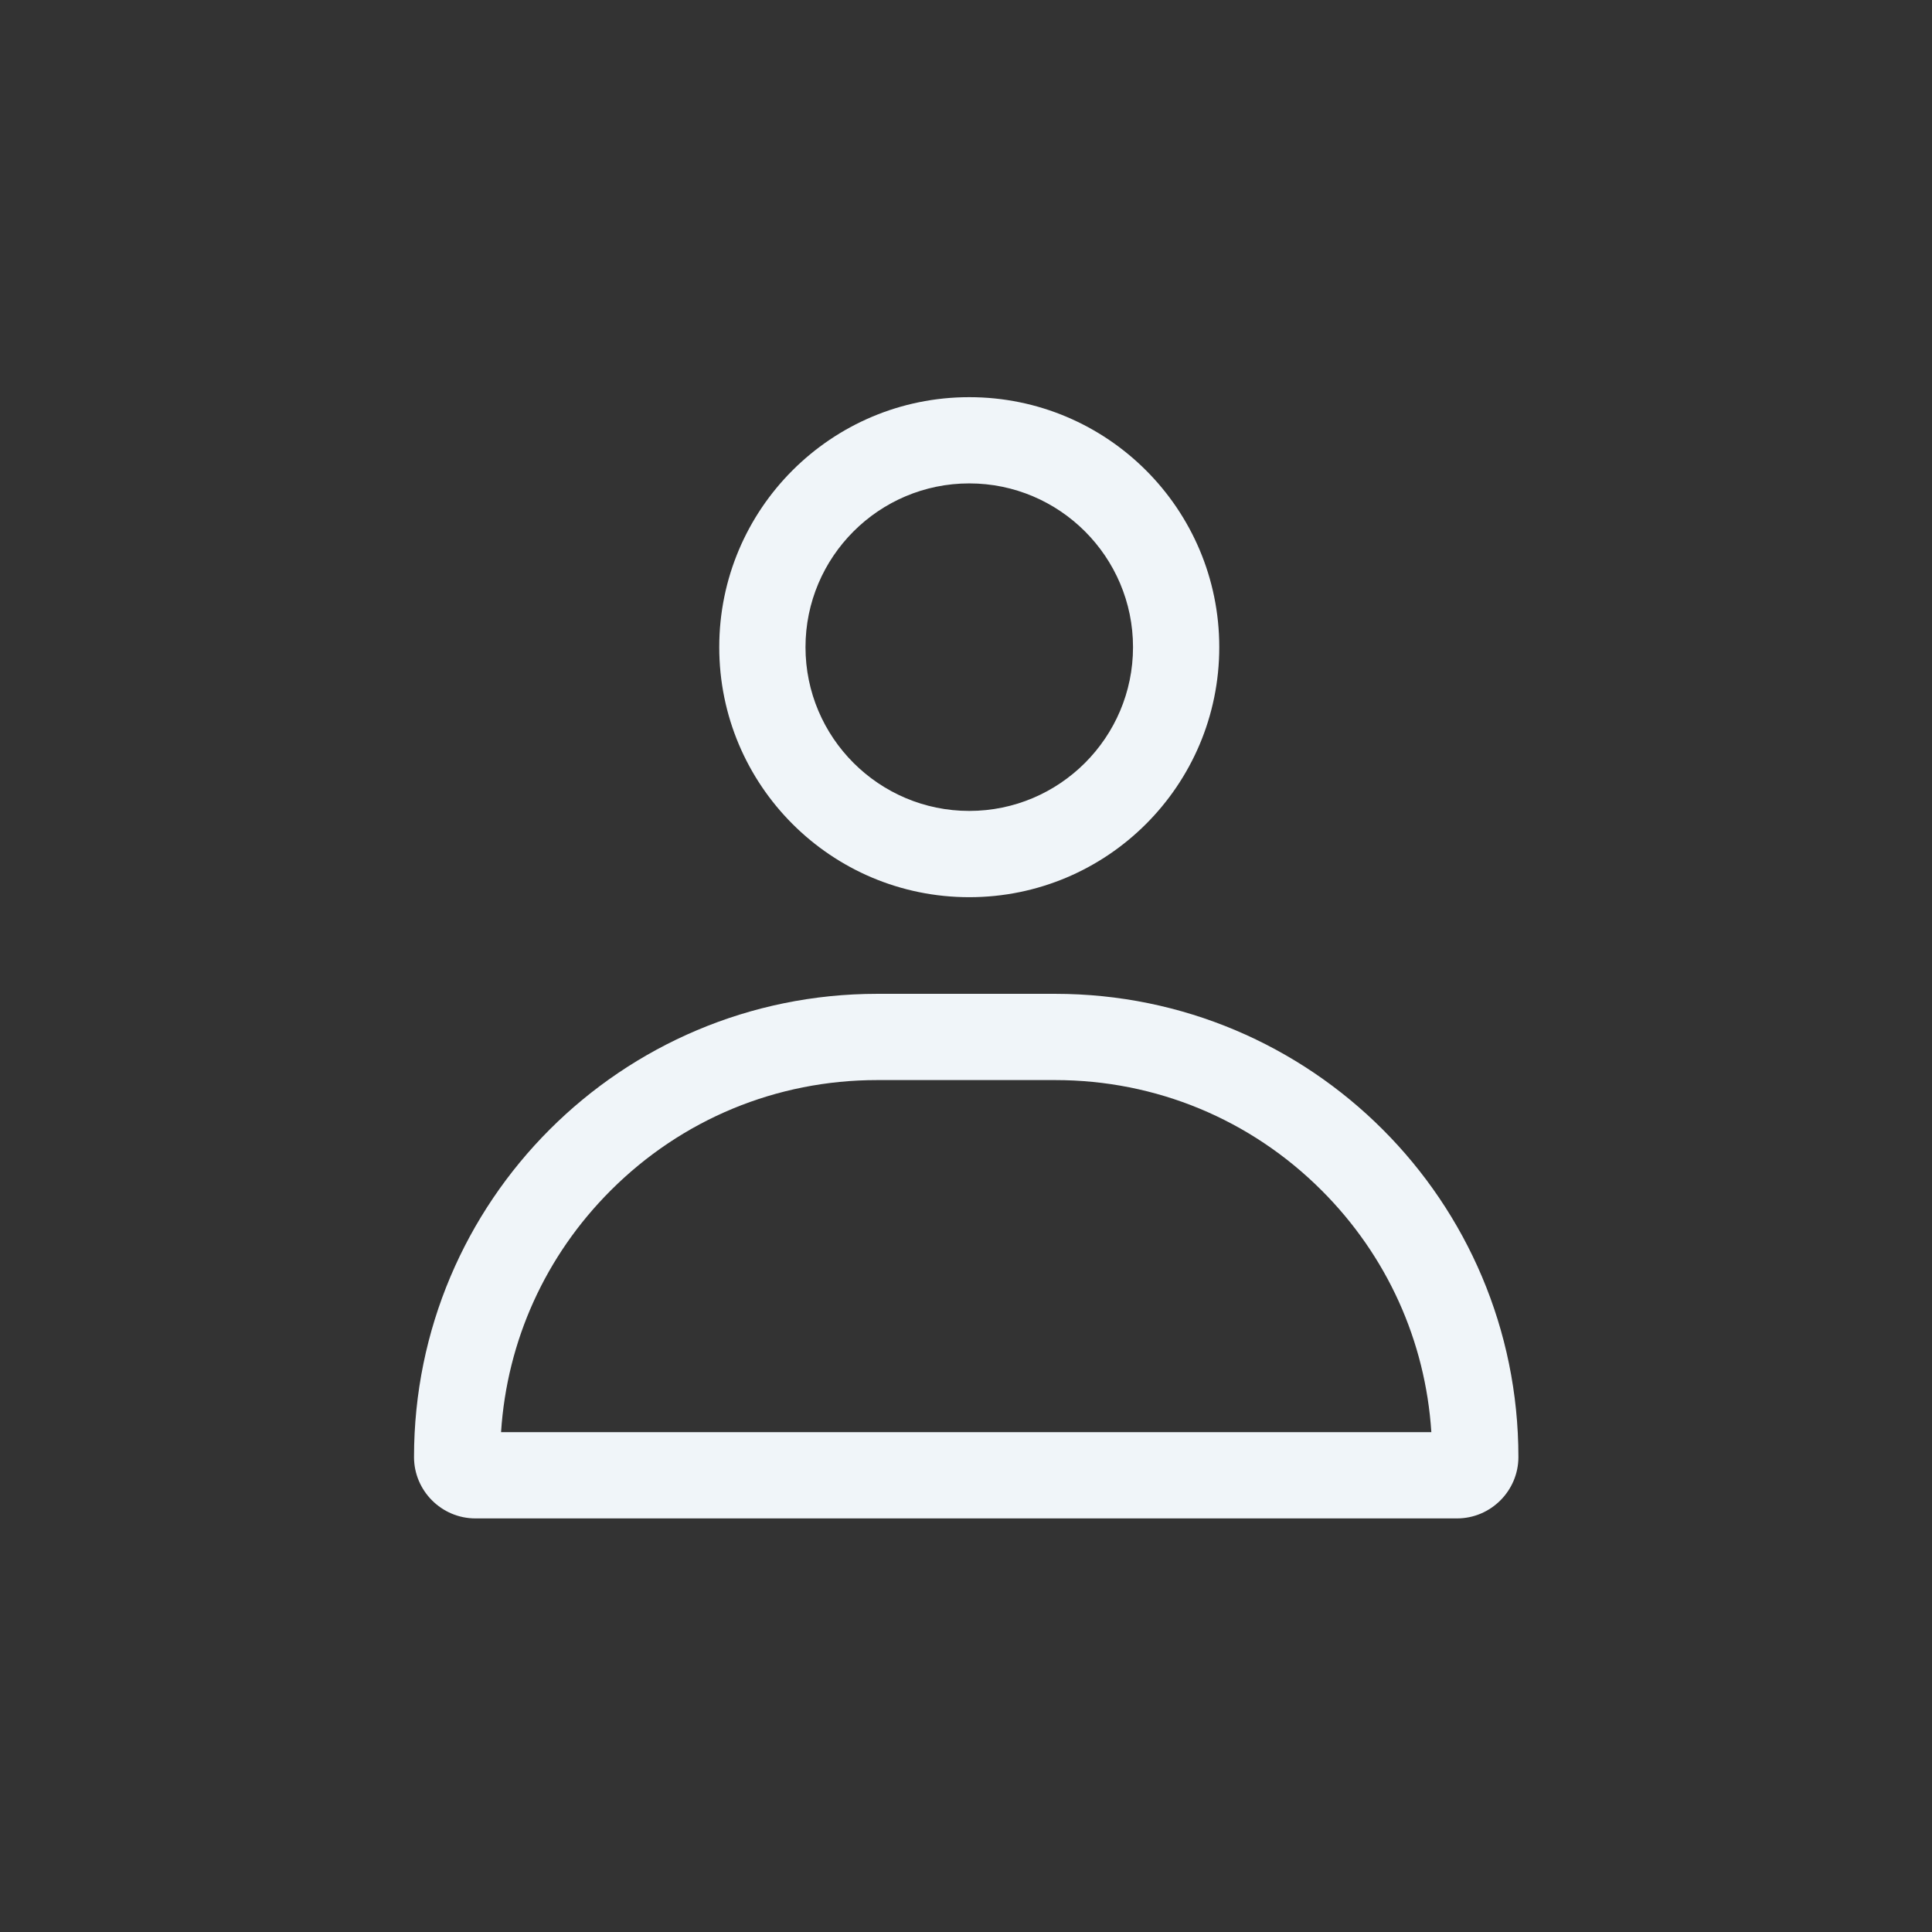
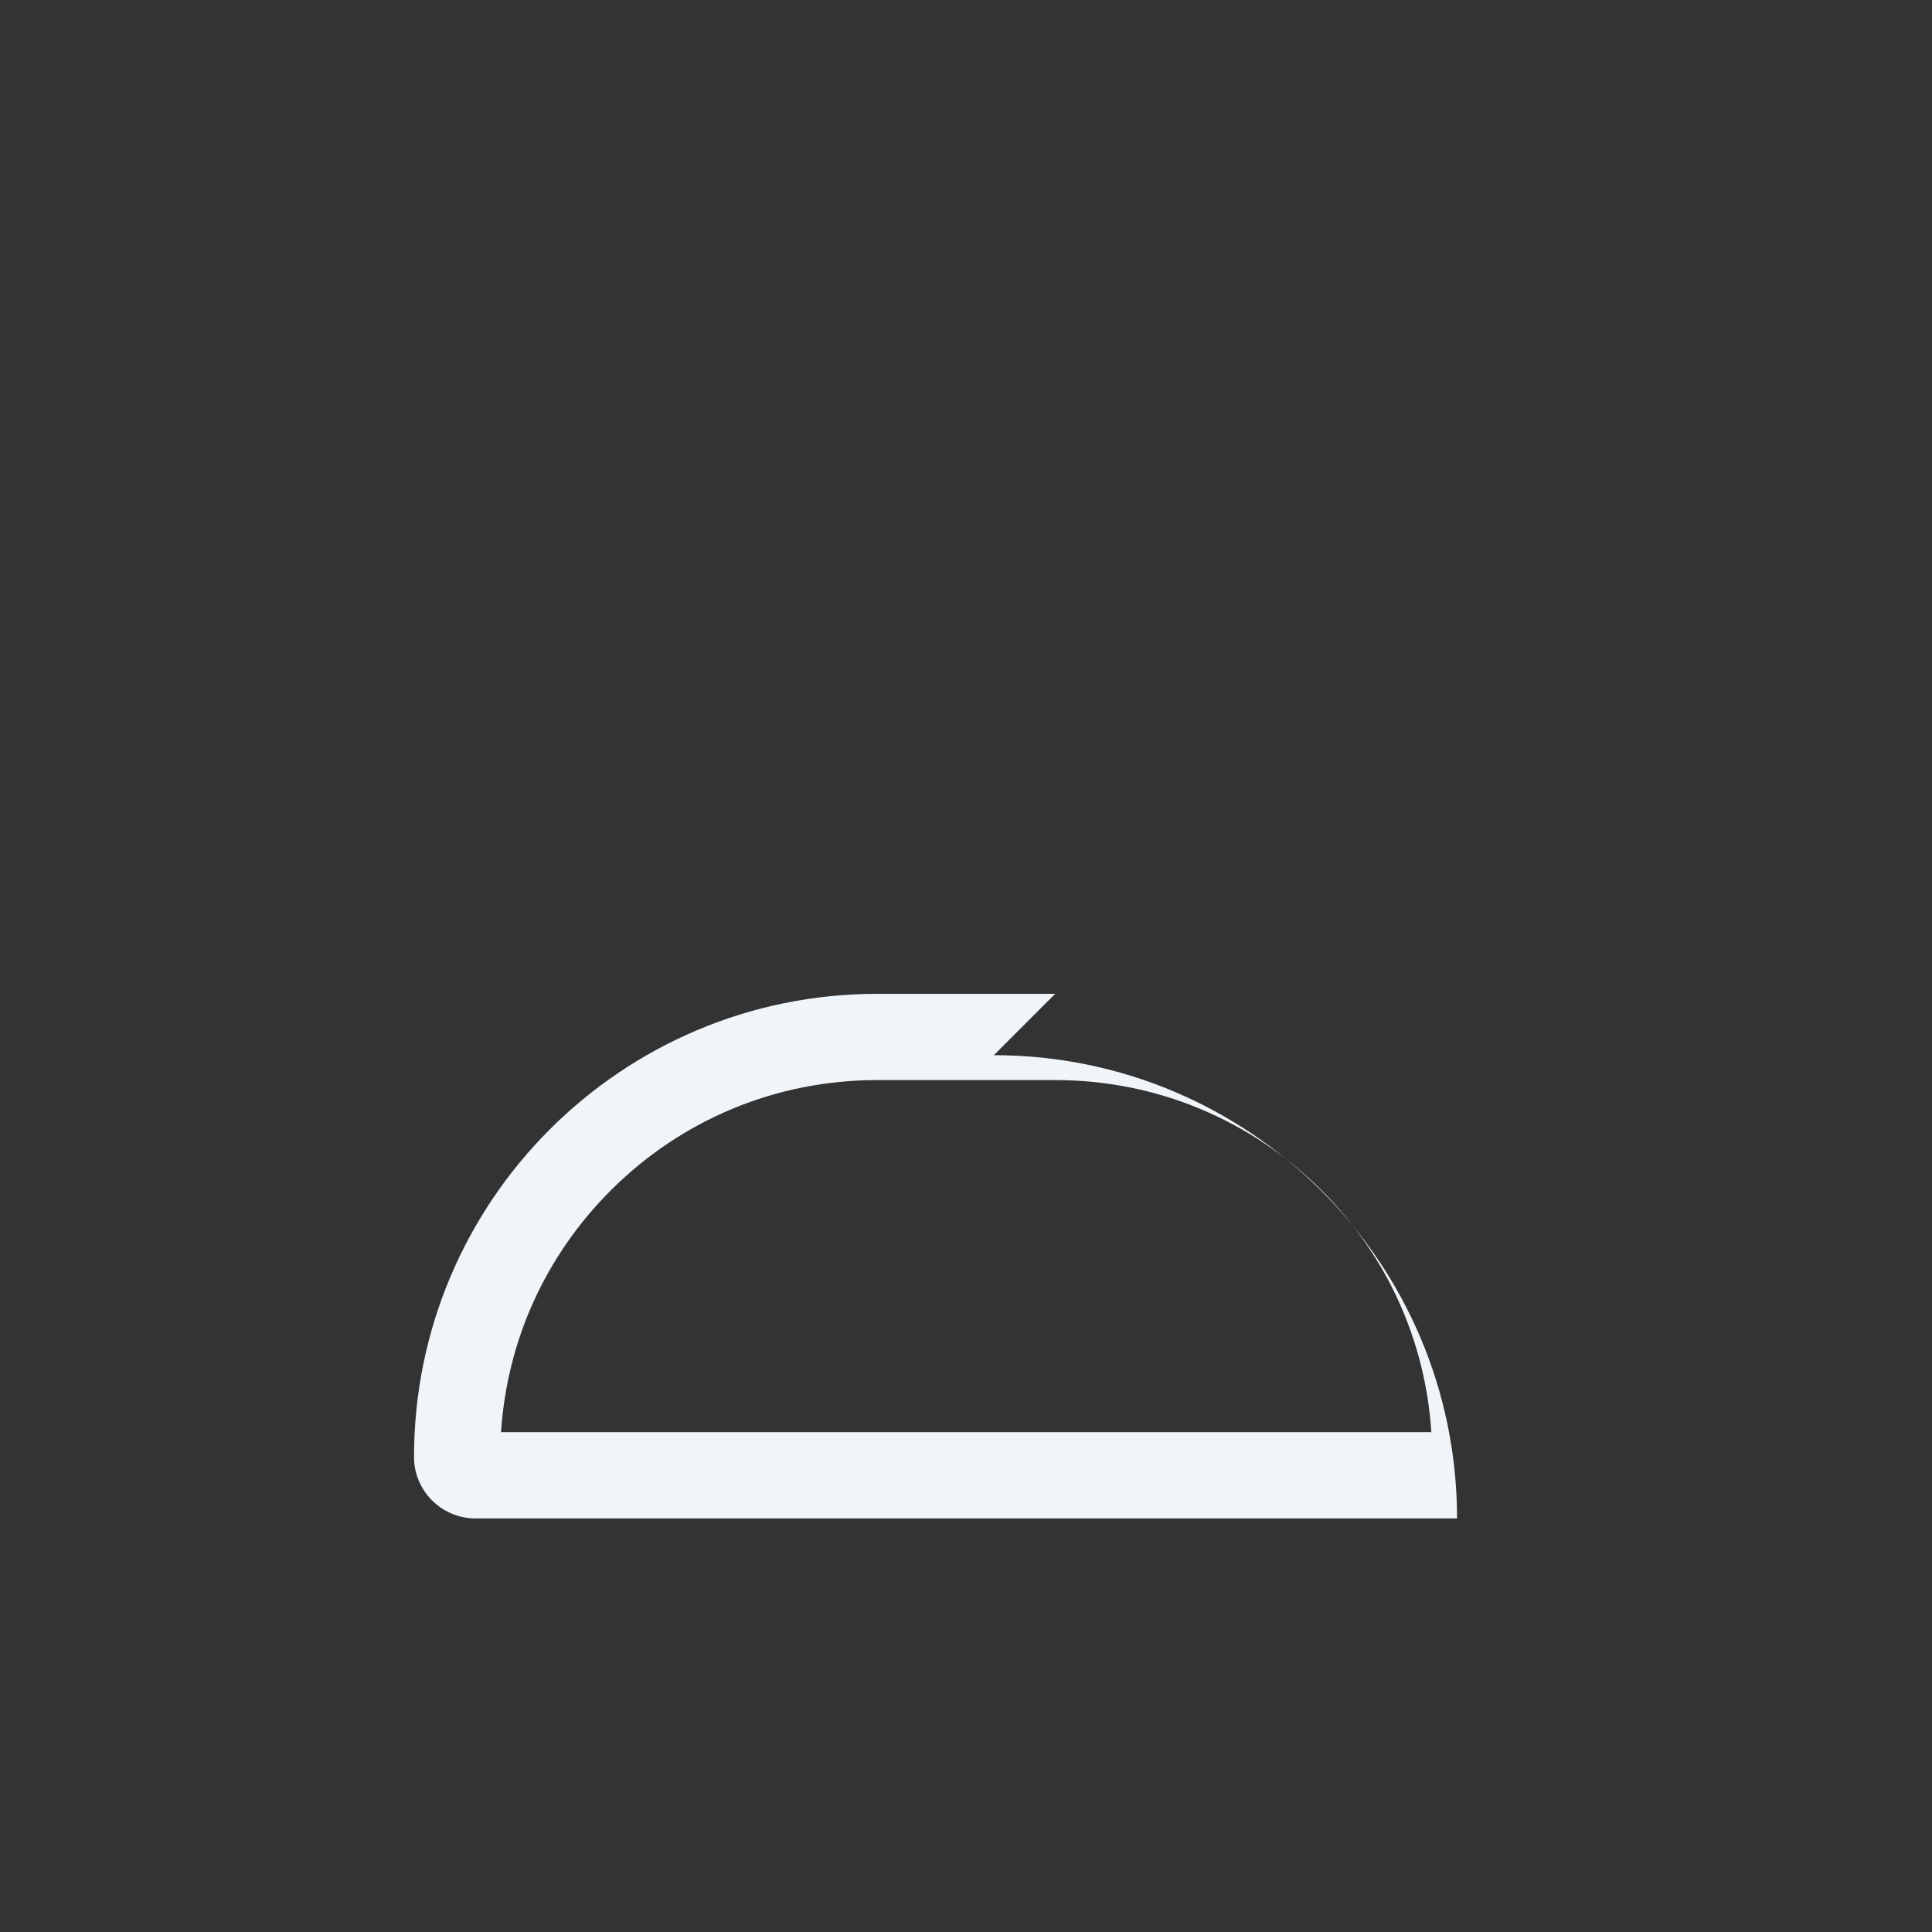
<svg xmlns="http://www.w3.org/2000/svg" id="Layer_1" data-name="Layer 1" viewBox="0 0 1008 1008">
  <rect x="0" y="0" width="1008" height="1008" fill="#333333" stroke="none" />
  <defs>
    <style>      .cls-1 {        fill: #f0f5f9;        stroke-width: 0px;      }    </style>
  </defs>
-   <path class="cls-1" d="m505.7,468.1c72.04,0,130.44-58.4,130.44-130.44s-58.4-130.44-130.44-130.44-130.44,58.4-130.44,130.44,58.4,130.44,130.44,130.44Zm0-215.89c47.11,0,85.44,38.33,85.44,85.44s-38.33,85.44-85.44,85.44-85.44-38.33-85.44-85.44,38.33-85.44,85.44-85.44Z" />
-   <path class="cls-1" d="m550.52,518.52h-92.83c-133.48,0-241.68,108.21-241.68,241.68h0c0,17.61,14.4,32.01,32.01,32.01h512.18c17.61,0,32.01-14.41,32.01-32.01h0c0-133.48-108.21-241.68-241.68-241.68Zm-289.1,228.7c3.08-47.65,23.12-92.02,57.19-126.09,37.15-37.15,86.54-57.61,139.08-57.61h92.83c52.54,0,101.93,20.46,139.08,57.61,34.07,34.07,54.1,78.44,57.19,126.09h-485.36Z" />
+   <path class="cls-1" d="m550.52,518.52h-92.83c-133.48,0-241.68,108.21-241.68,241.68h0c0,17.61,14.4,32.01,32.01,32.01h512.18h0c0-133.48-108.21-241.68-241.68-241.68Zm-289.1,228.7c3.08-47.65,23.12-92.02,57.19-126.09,37.15-37.15,86.54-57.61,139.08-57.61h92.83c52.54,0,101.93,20.46,139.08,57.61,34.07,34.07,54.1,78.44,57.19,126.09h-485.36Z" />
</svg>